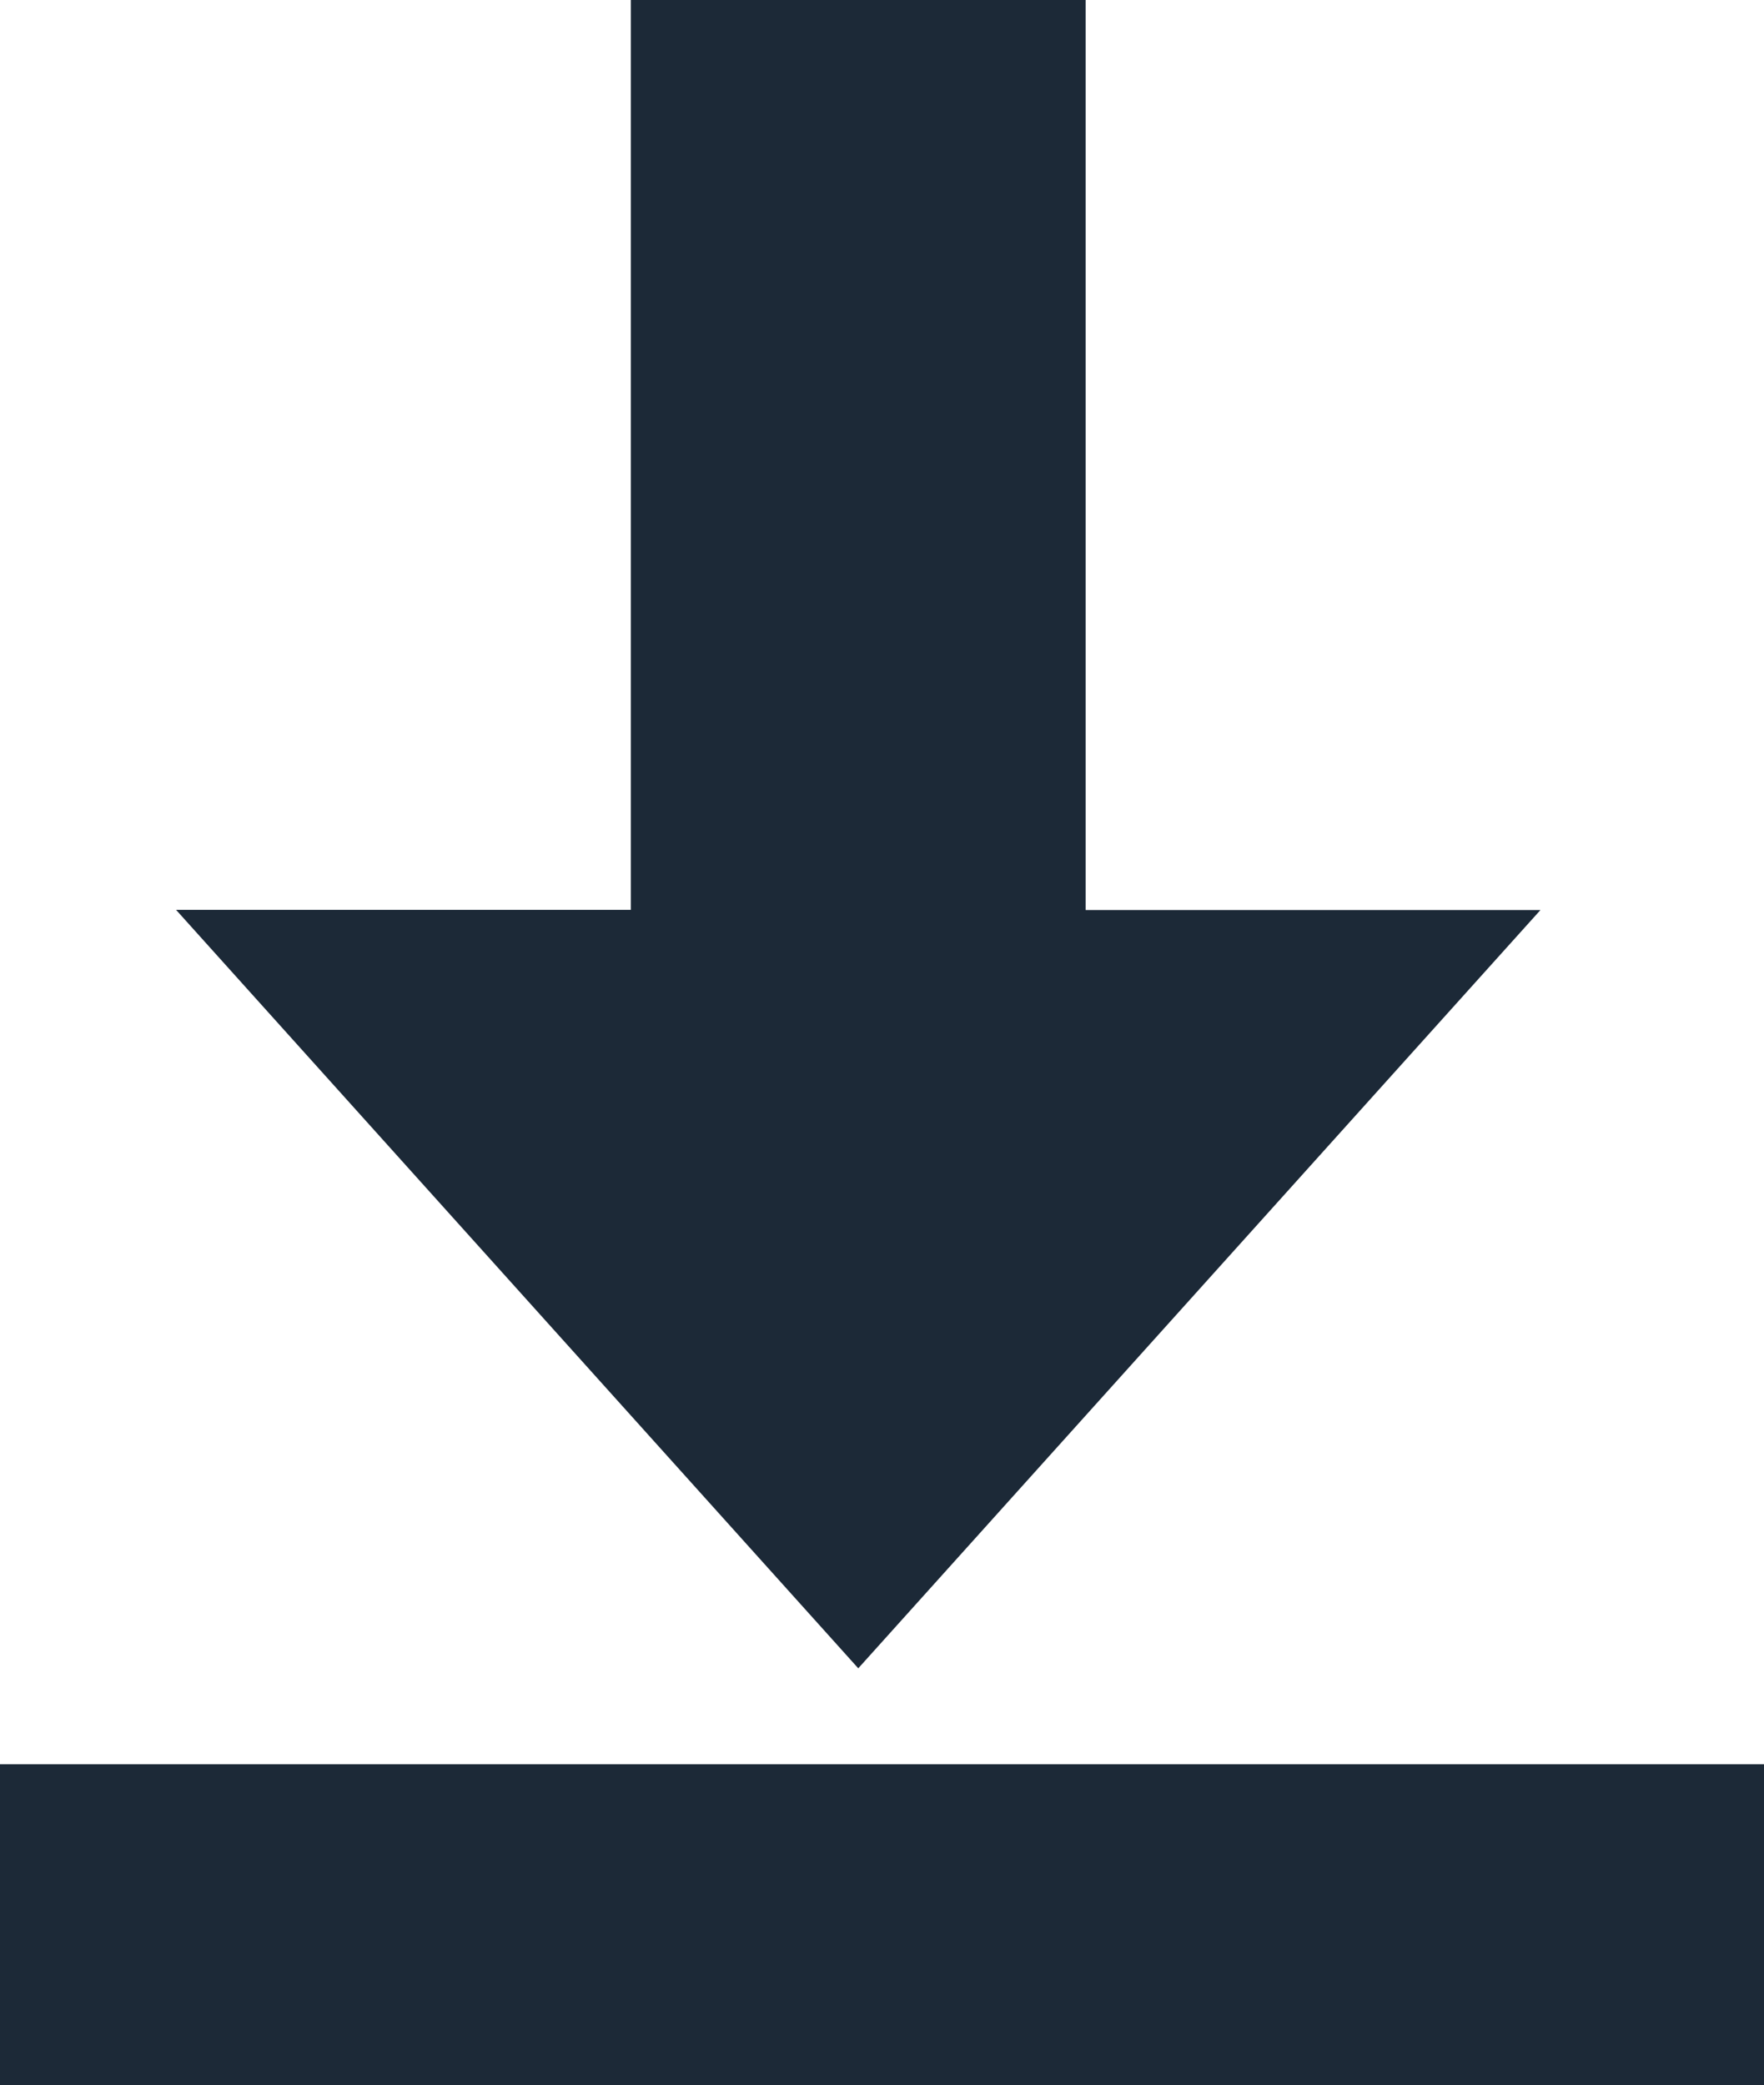
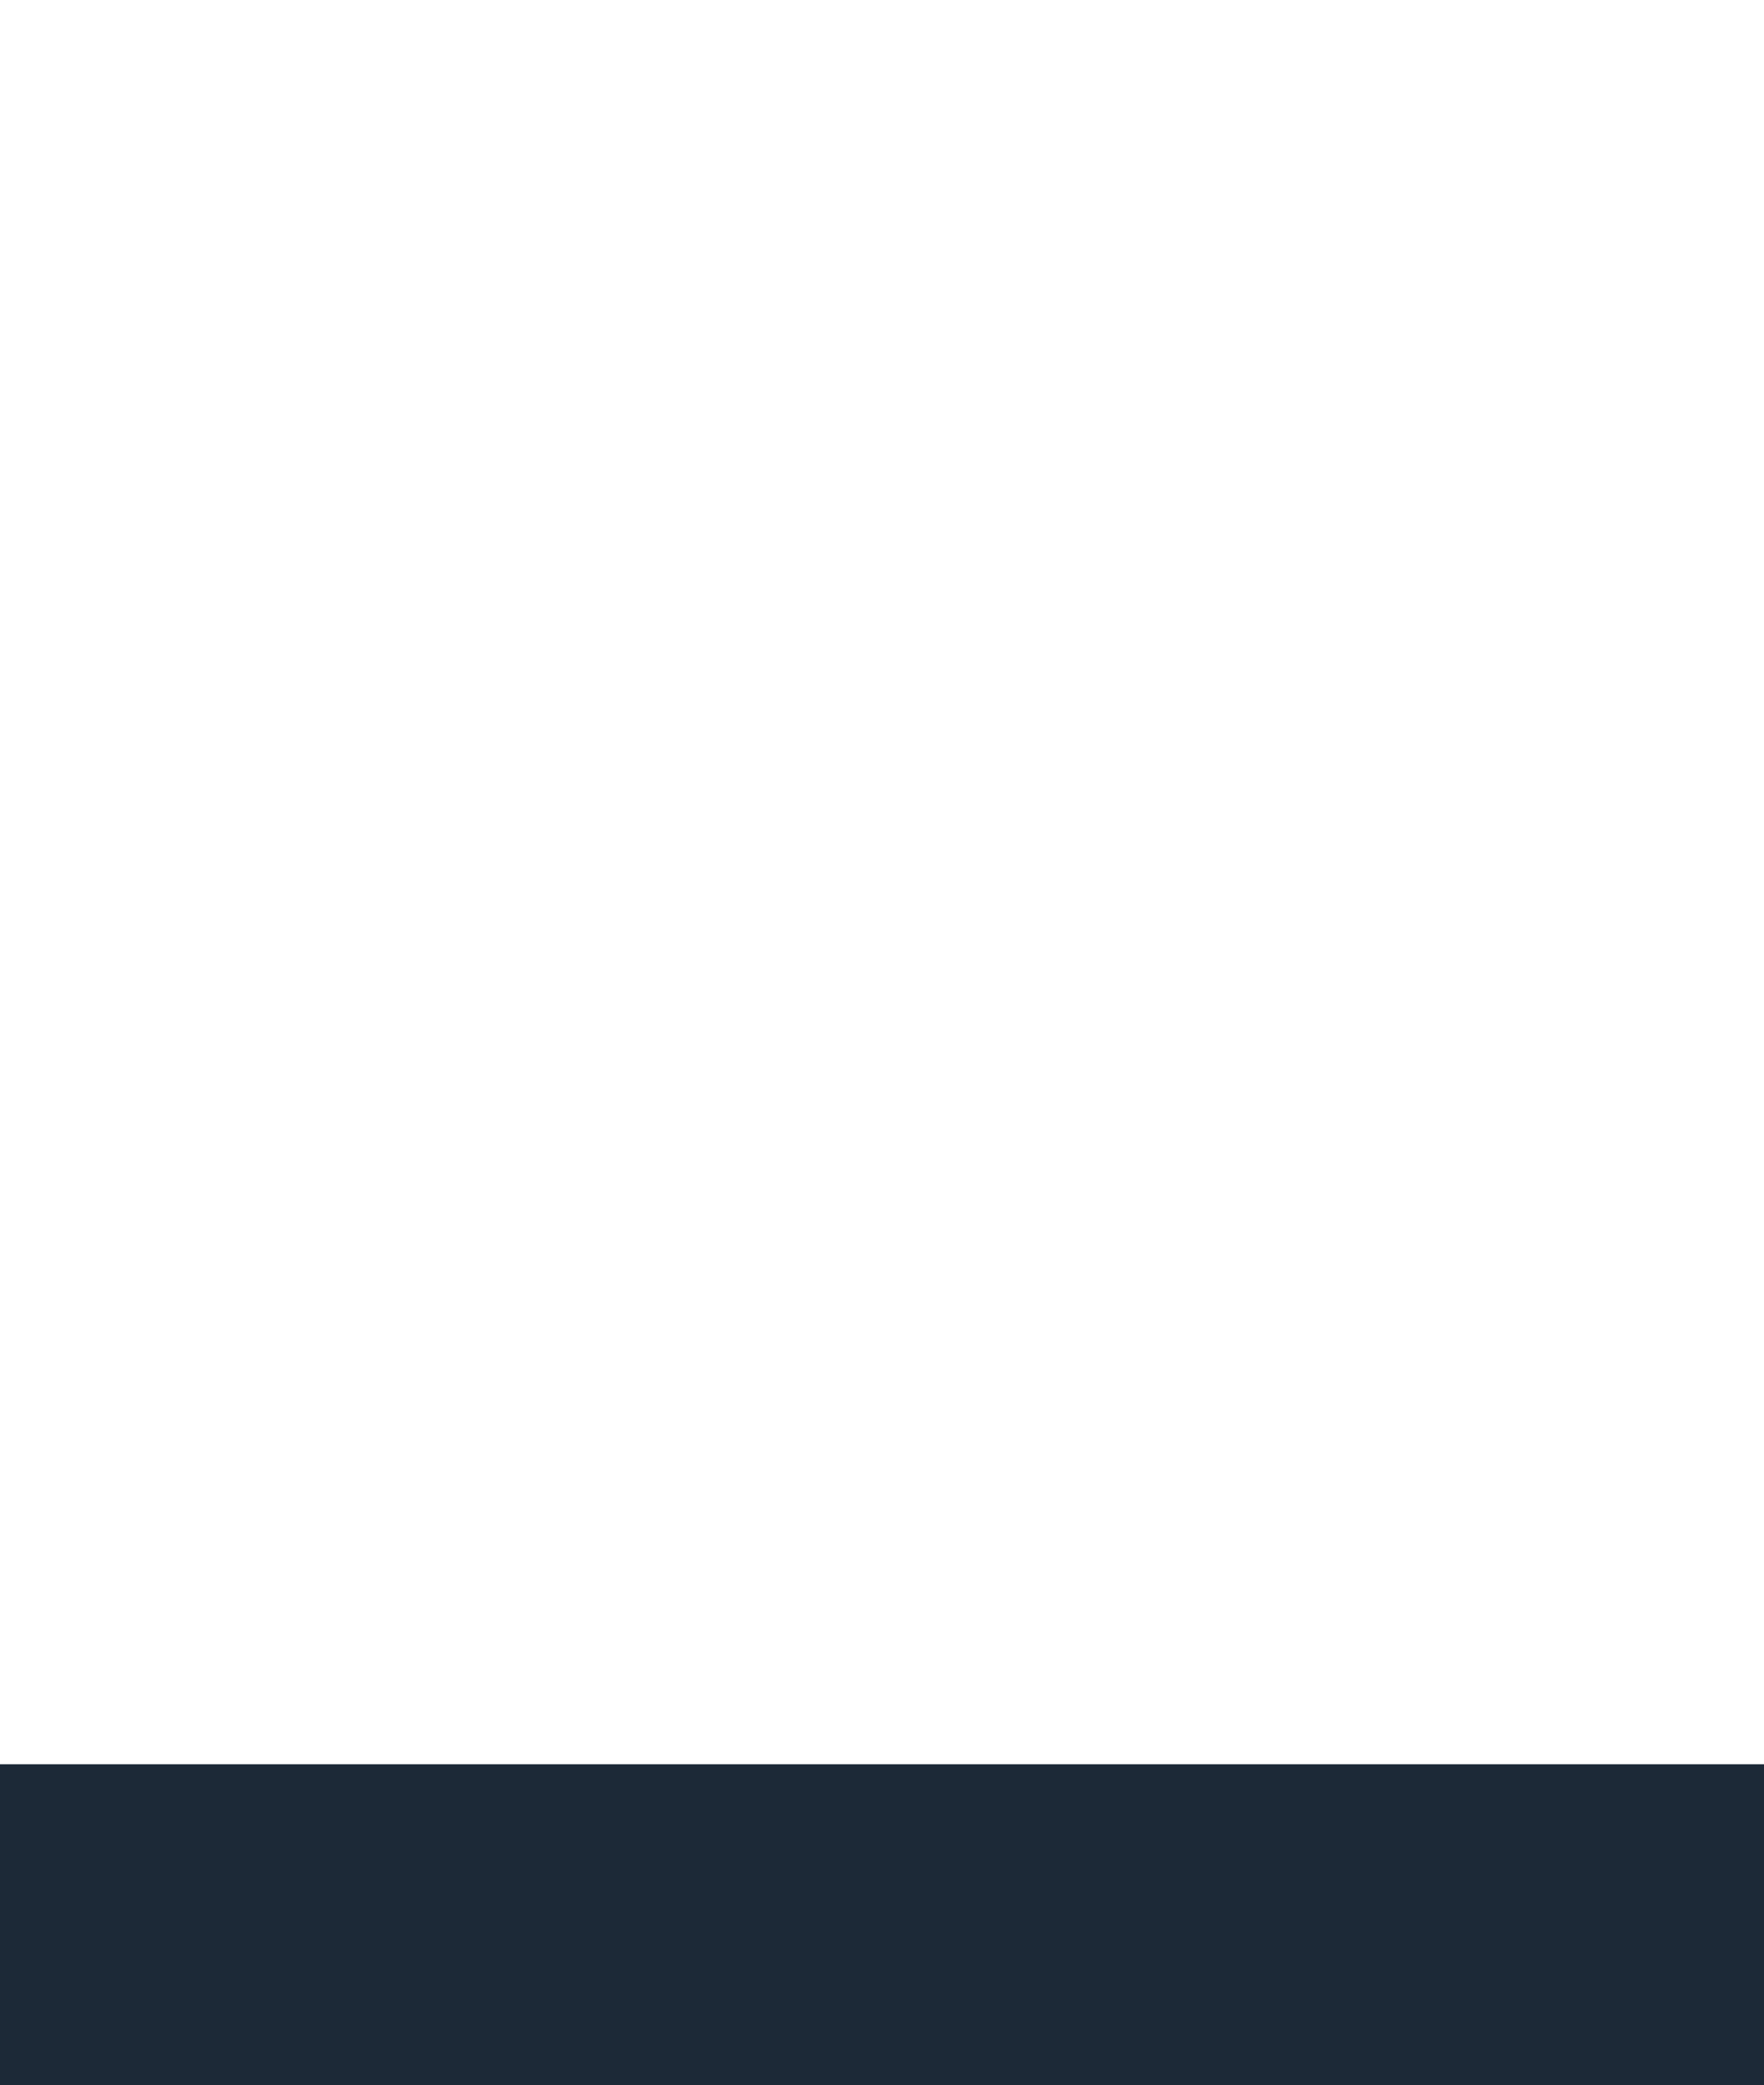
<svg xmlns="http://www.w3.org/2000/svg" width="11" height="12.998" viewBox="0 0 11 12.998">
  <g id="noun-download-3465506" transform="translate(-26.418 -22)">
-     <path id="Pfad_85" data-name="Pfad 85" d="M34.836,22v5.672H32L36.254,32.4l4.254-4.727H37.672V22Z" transform="translate(-4.484)" fill="#1c2937" />
    <rect id="Rechteck_178" data-name="Rechteck 178" width="11" height="2" transform="translate(26.418 32.998)" fill="#1c2937" />
  </g>
</svg>